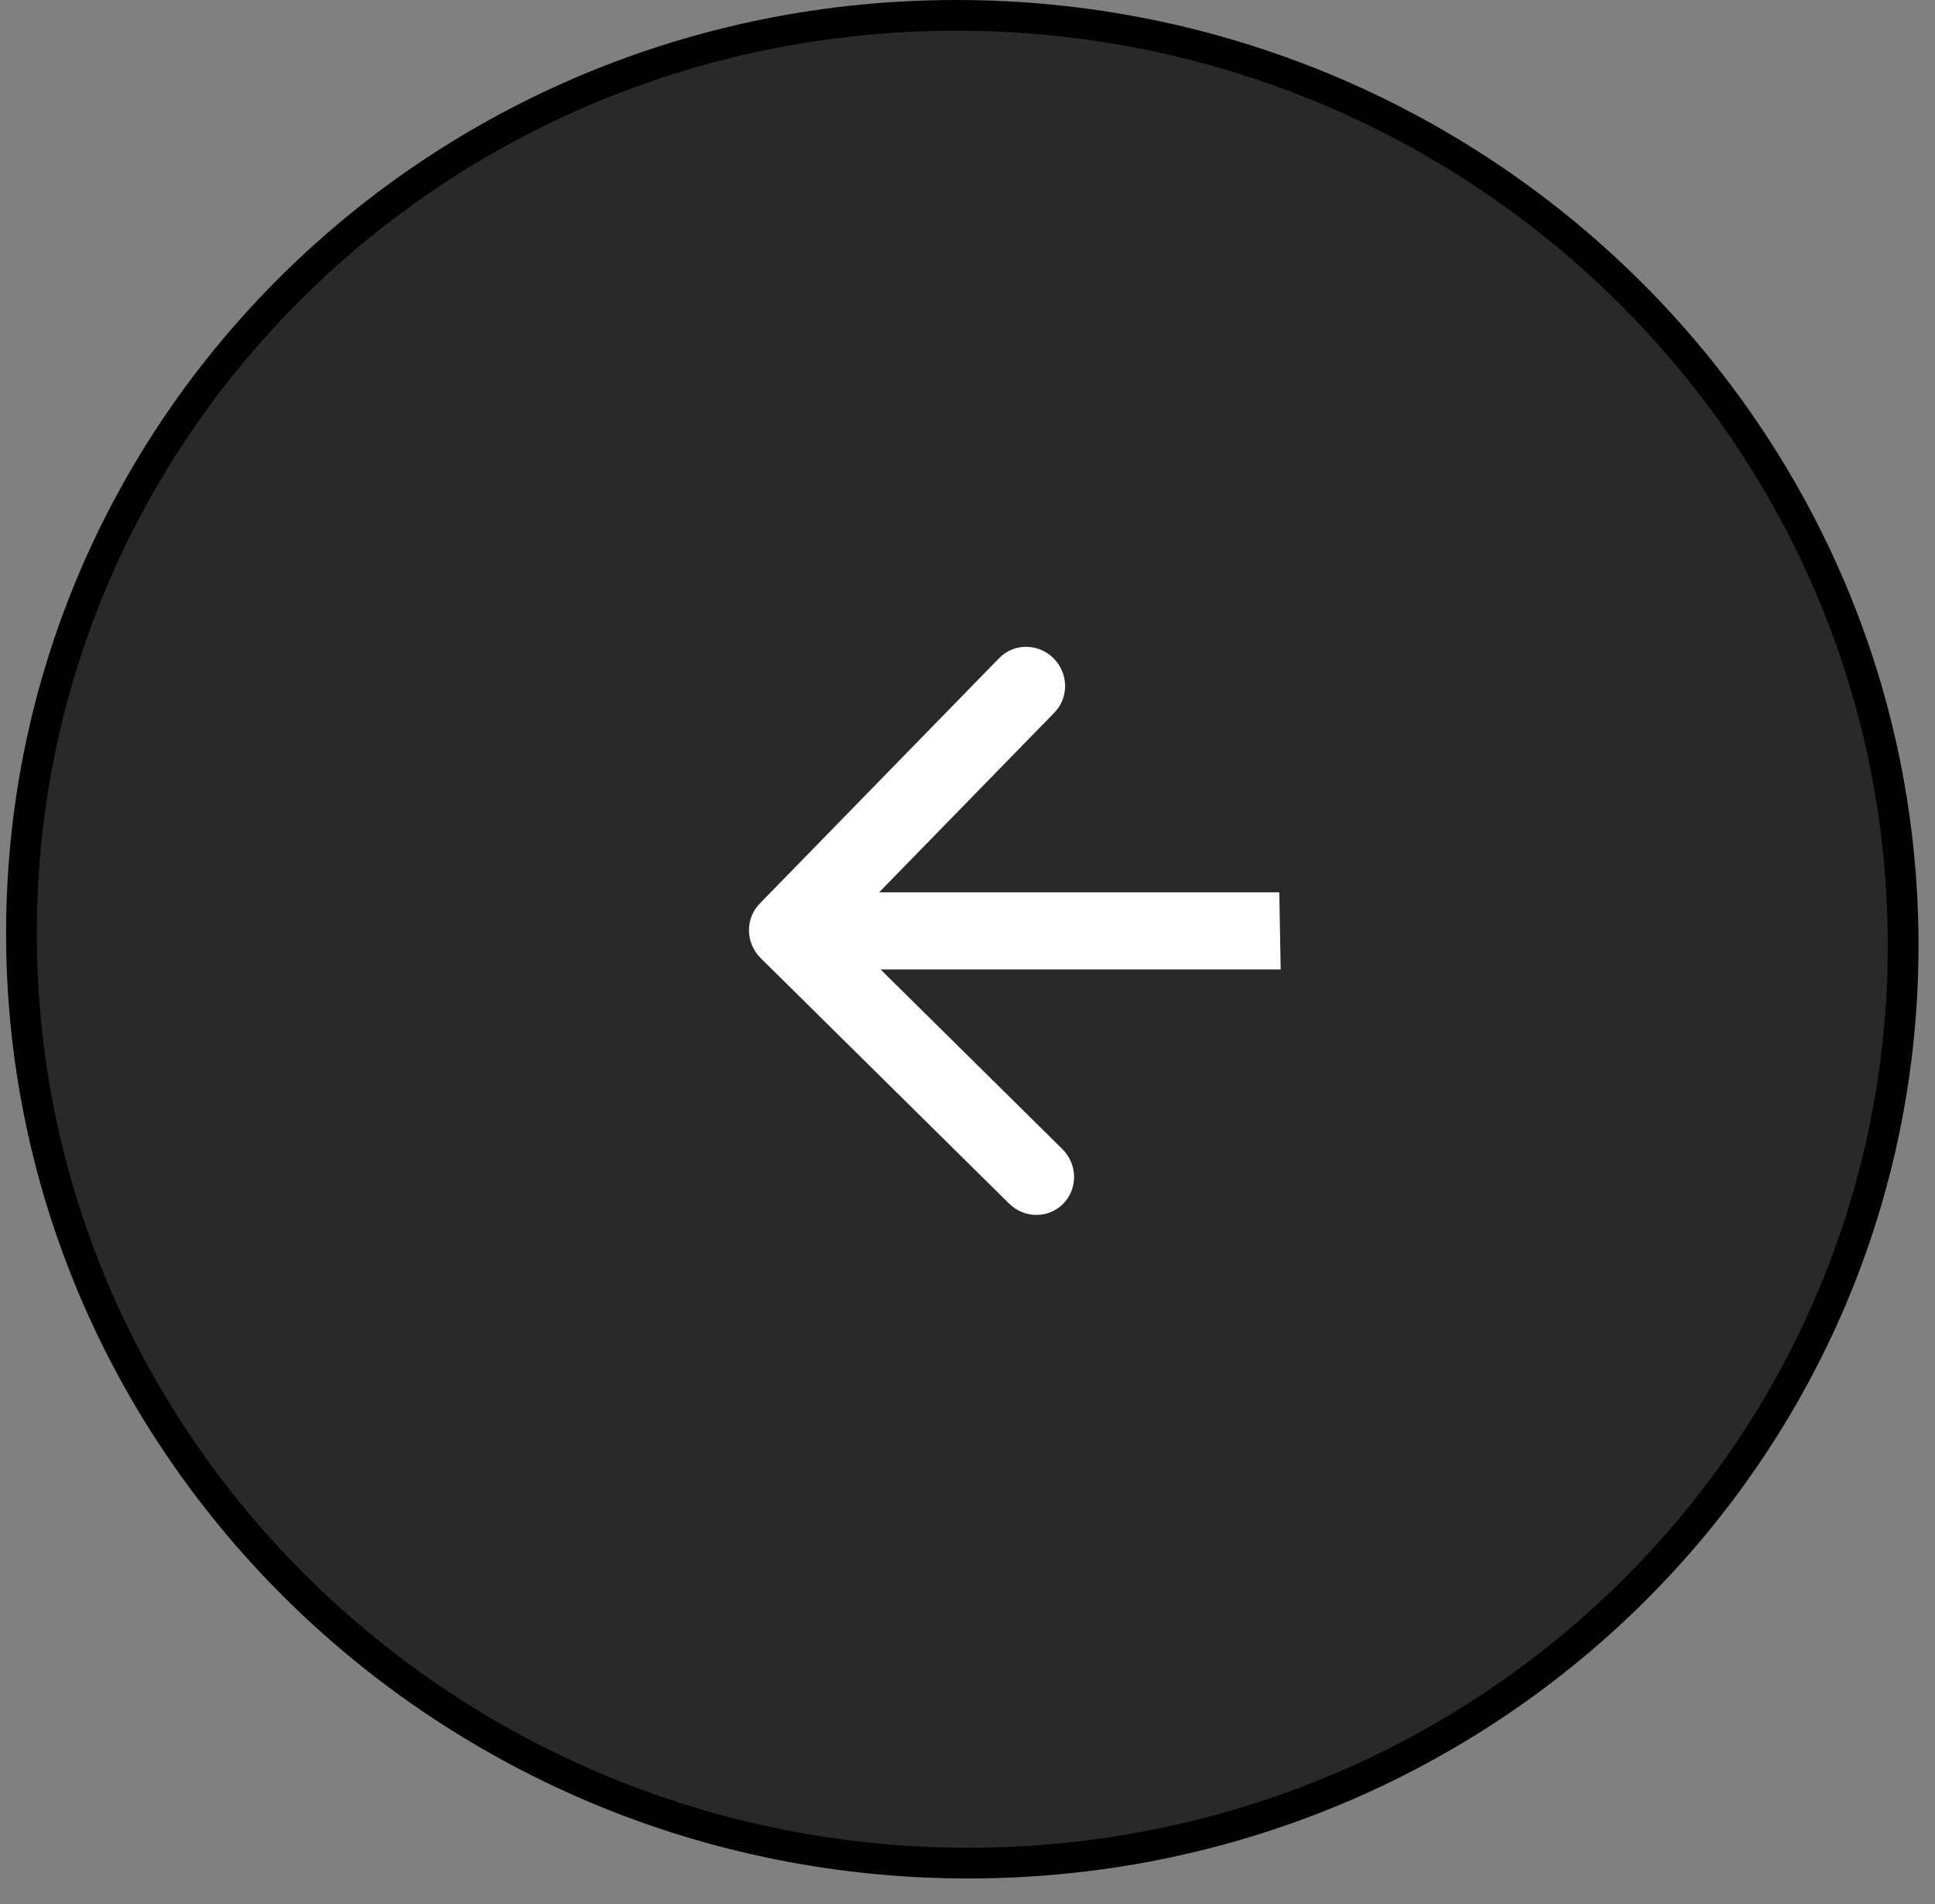
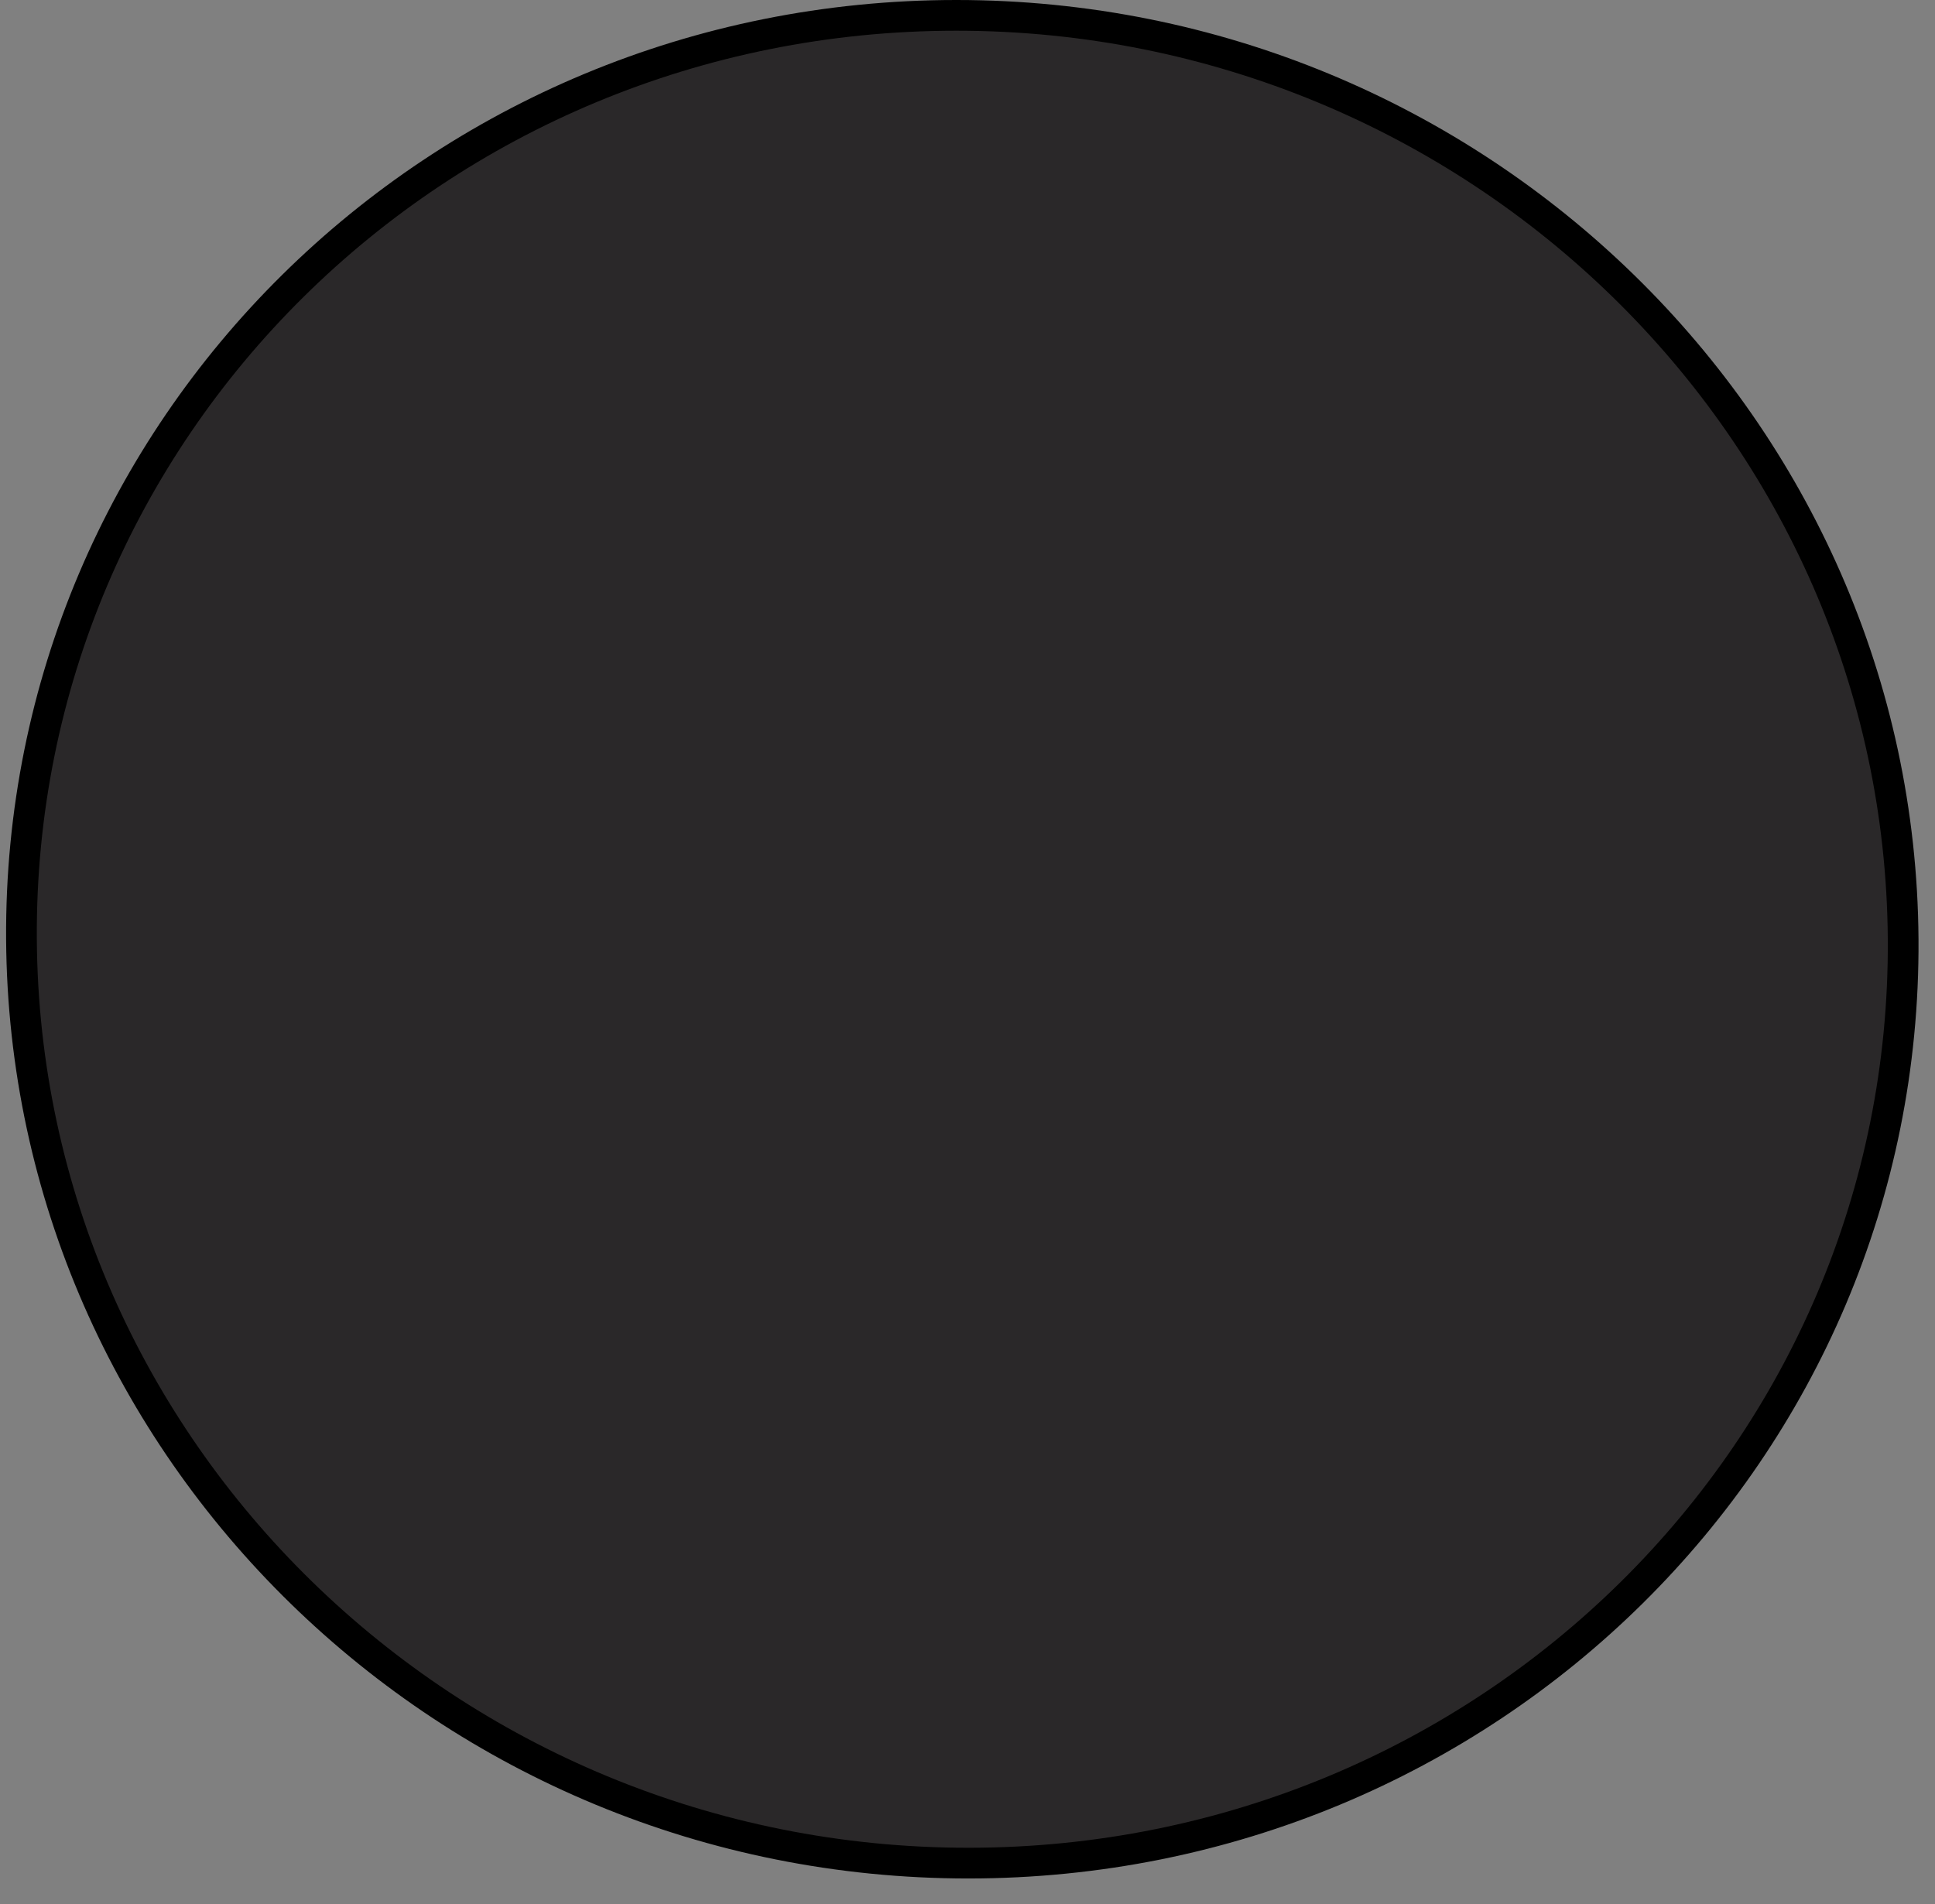
<svg xmlns="http://www.w3.org/2000/svg" width="63" height="62" viewBox="0 0 63 62" fill="none">
  <rect x="0" y="0" width="63" height="62" fill="#808080" stroke="none" />
  <path d="M31.527 60.661C14.601 60.661 0.807 47.186 0.699 30.581C0.591 13.976 14.21 0.5 31.136 0.5C48.062 0.5 61.855 13.976 61.963 30.581C62.071 47.185 48.453 60.661 31.527 60.661Z" fill="#2A2829" stroke="black" />
-   <path d="M24.735 29.42C24.256 29.91 24.271 30.706 24.767 31.196L32.855 39.188C33.352 39.679 34.142 39.679 34.62 39.188C35.099 38.698 35.084 37.903 34.588 37.412L27.398 30.308L34.328 23.203C34.807 22.713 34.792 21.918 34.296 21.427C33.8 20.937 33.009 20.937 32.531 21.427L24.735 29.42ZM41.674 30.308L41.651 29.052L25.61 29.052L25.633 30.308L25.656 31.564L41.697 31.564L41.674 30.308Z" fill="white" />
</svg>